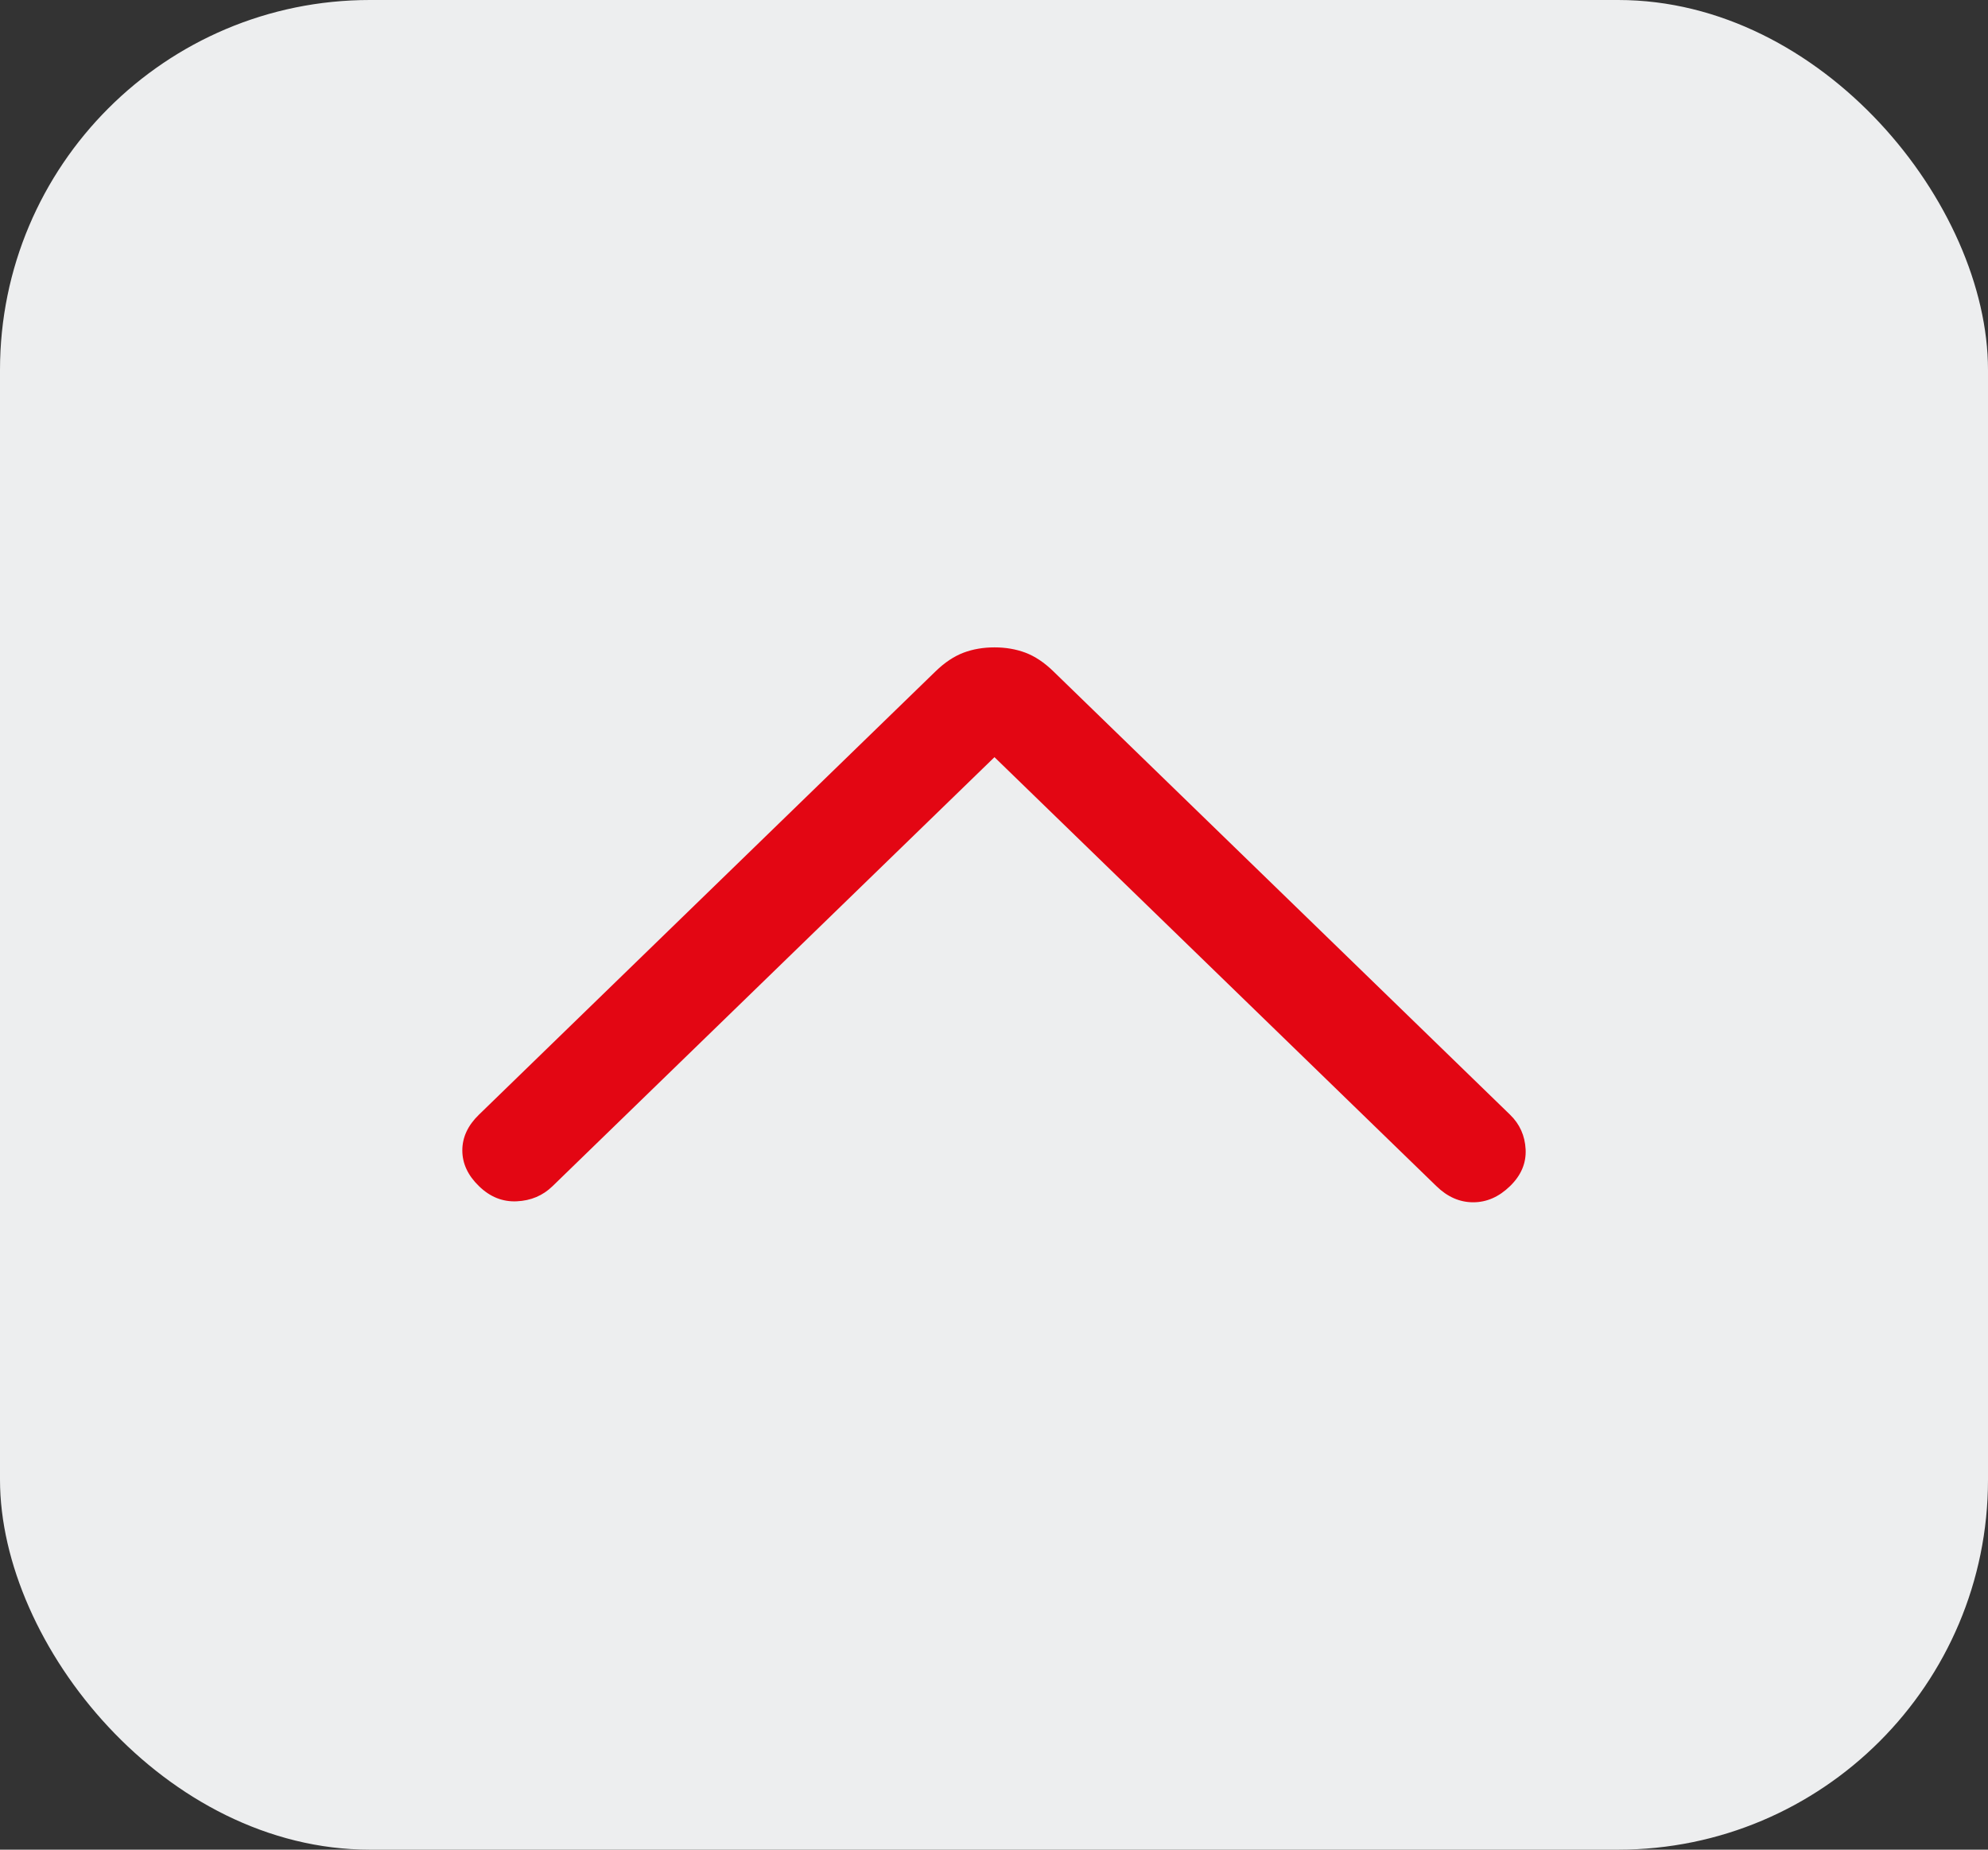
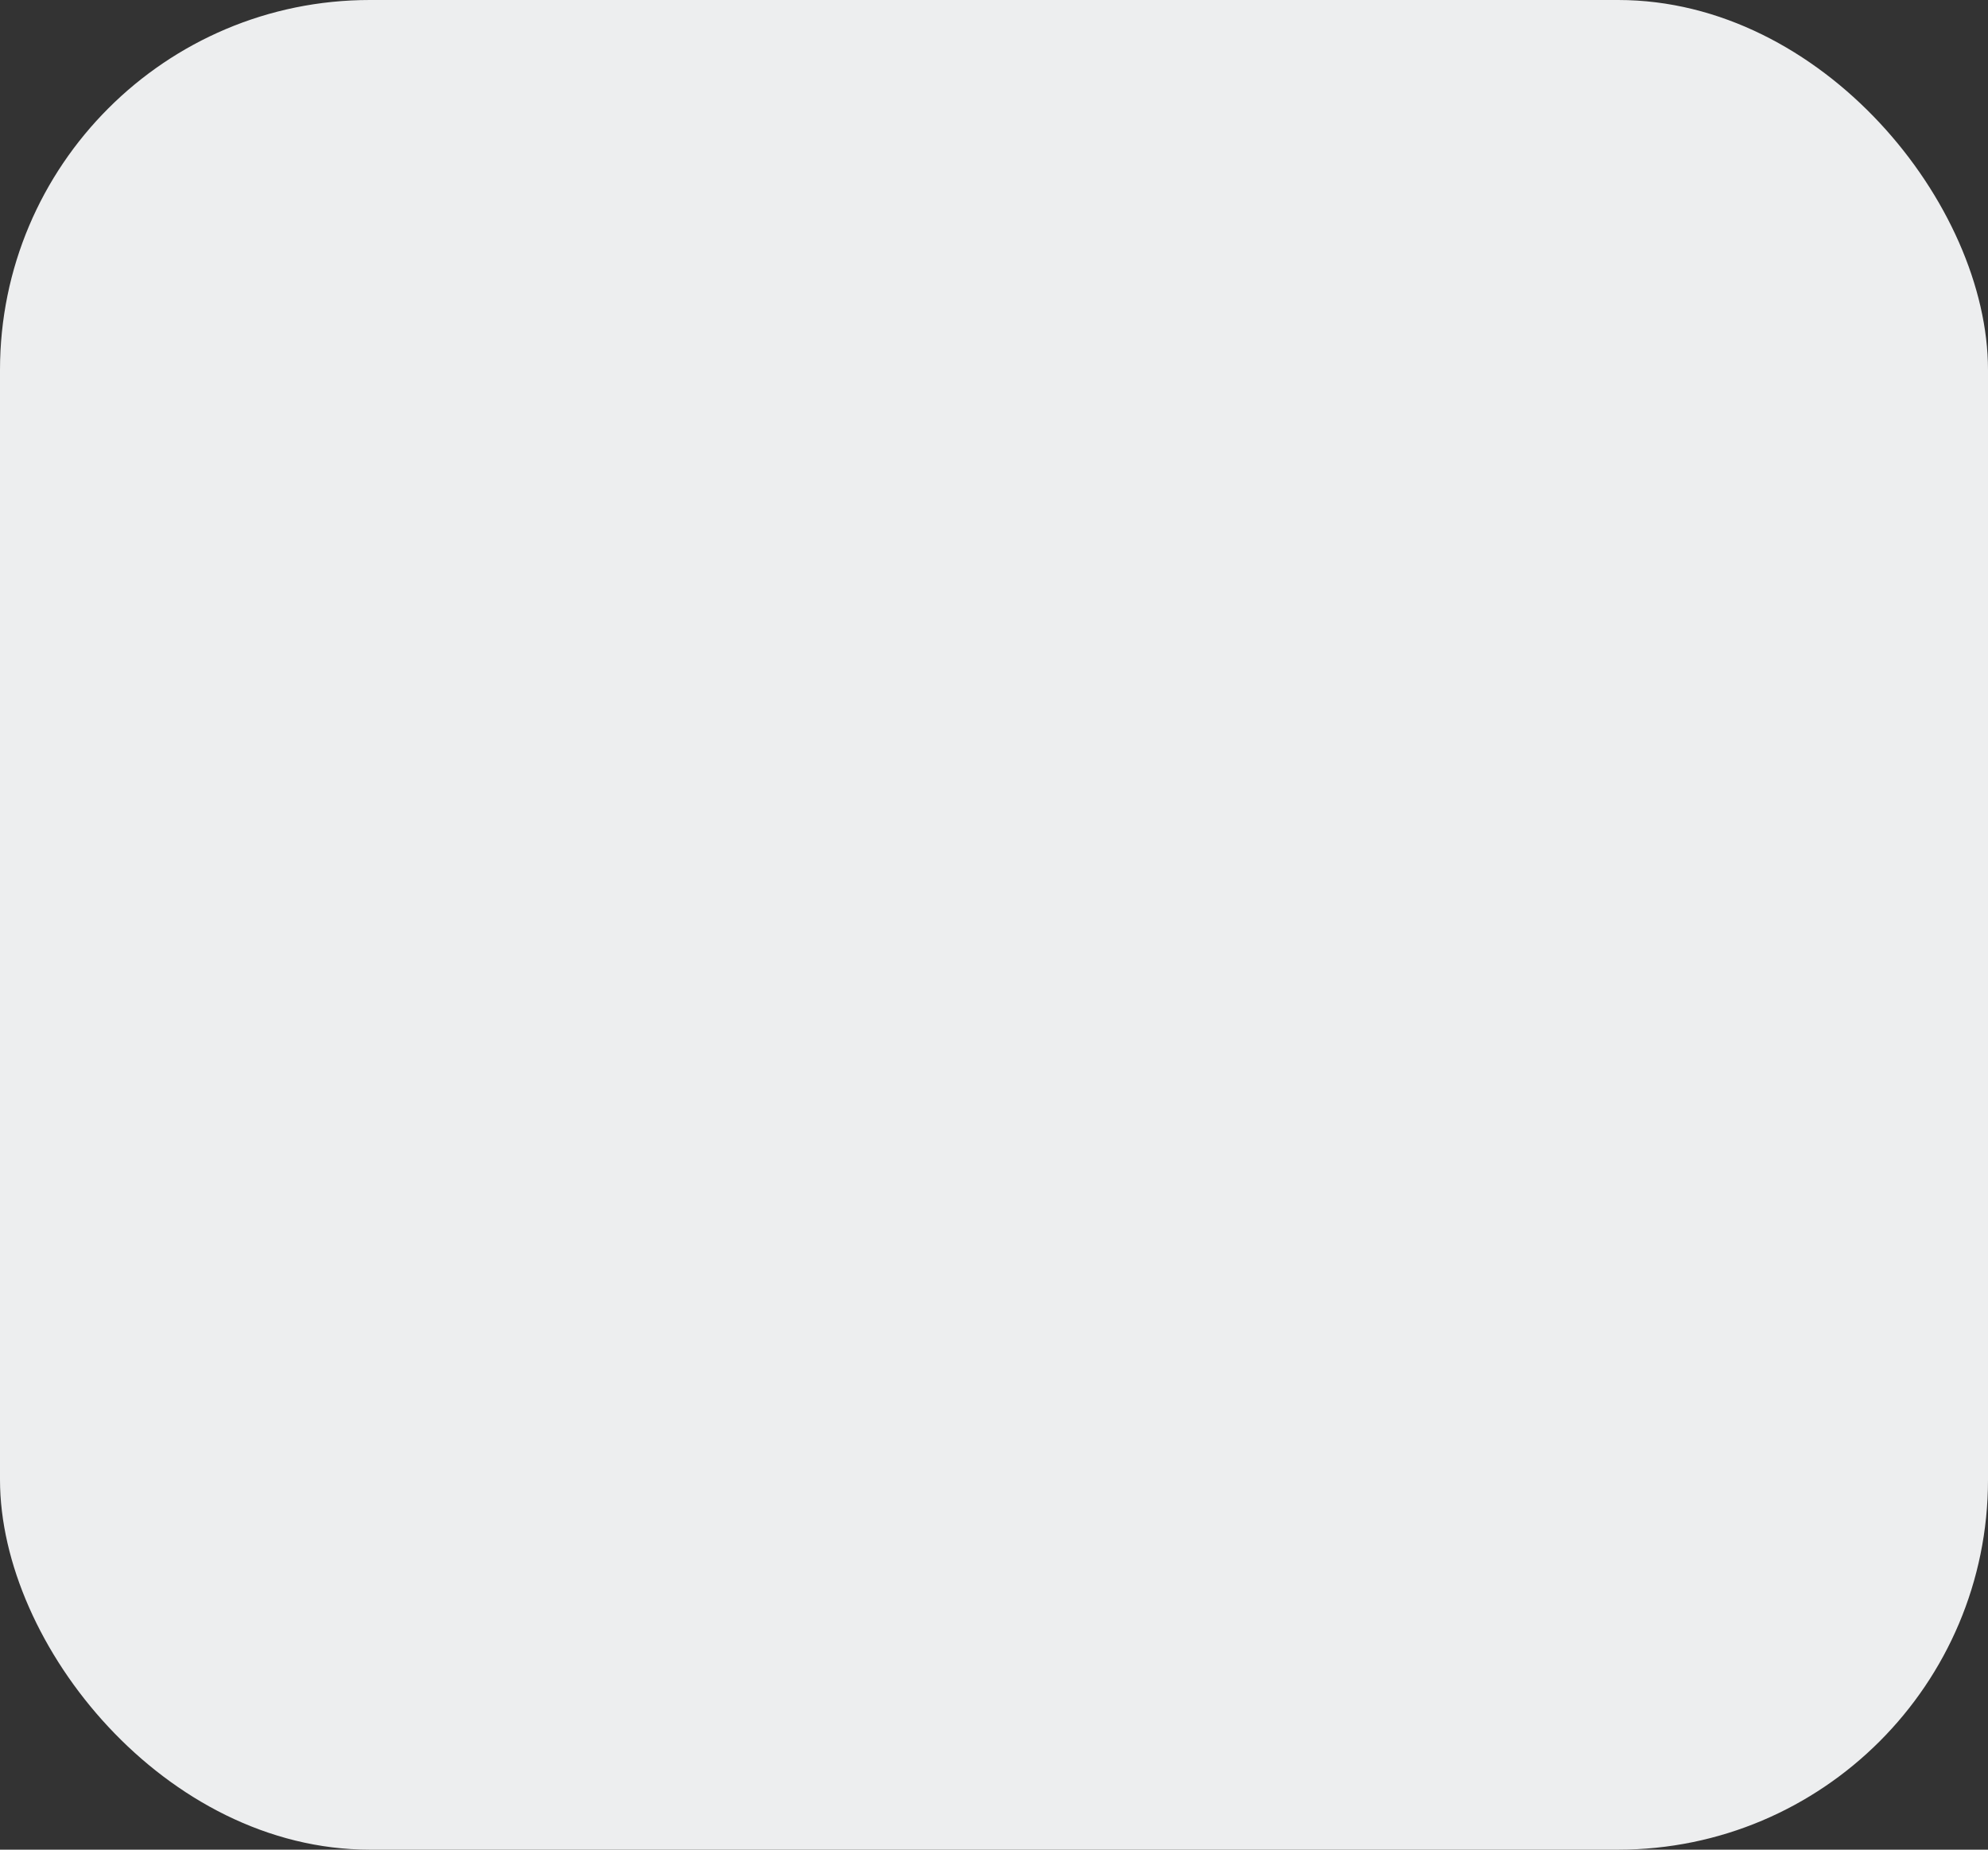
<svg xmlns="http://www.w3.org/2000/svg" width="43" height="40" viewBox="0 0 43 40" fill="none">
  <rect x="0" y="0" width="43" height="40" fill="#333333" stroke="none" />
  <rect width="43" height="40" rx="8" fill="#EDEEEF" />
-   <path d="M21.51 16.374L11.952 25.651C11.742 25.856 11.483 25.965 11.177 25.979C10.871 25.993 10.599 25.884 10.36 25.651C10.12 25.419 10 25.161 10 24.878C10 24.595 10.12 24.337 10.36 24.105L20.237 14.517C20.434 14.326 20.635 14.193 20.84 14.115C21.044 14.038 21.268 14 21.51 14C21.753 14 21.976 14.038 22.181 14.115C22.386 14.193 22.587 14.326 22.783 14.517L32.661 24.105C32.872 24.309 32.984 24.56 32.999 24.857C33.013 25.154 32.901 25.419 32.661 25.651C32.422 25.884 32.156 26 31.865 26C31.573 26 31.308 25.884 31.069 25.651L21.51 16.374Z" fill="#E30613" />
</svg>